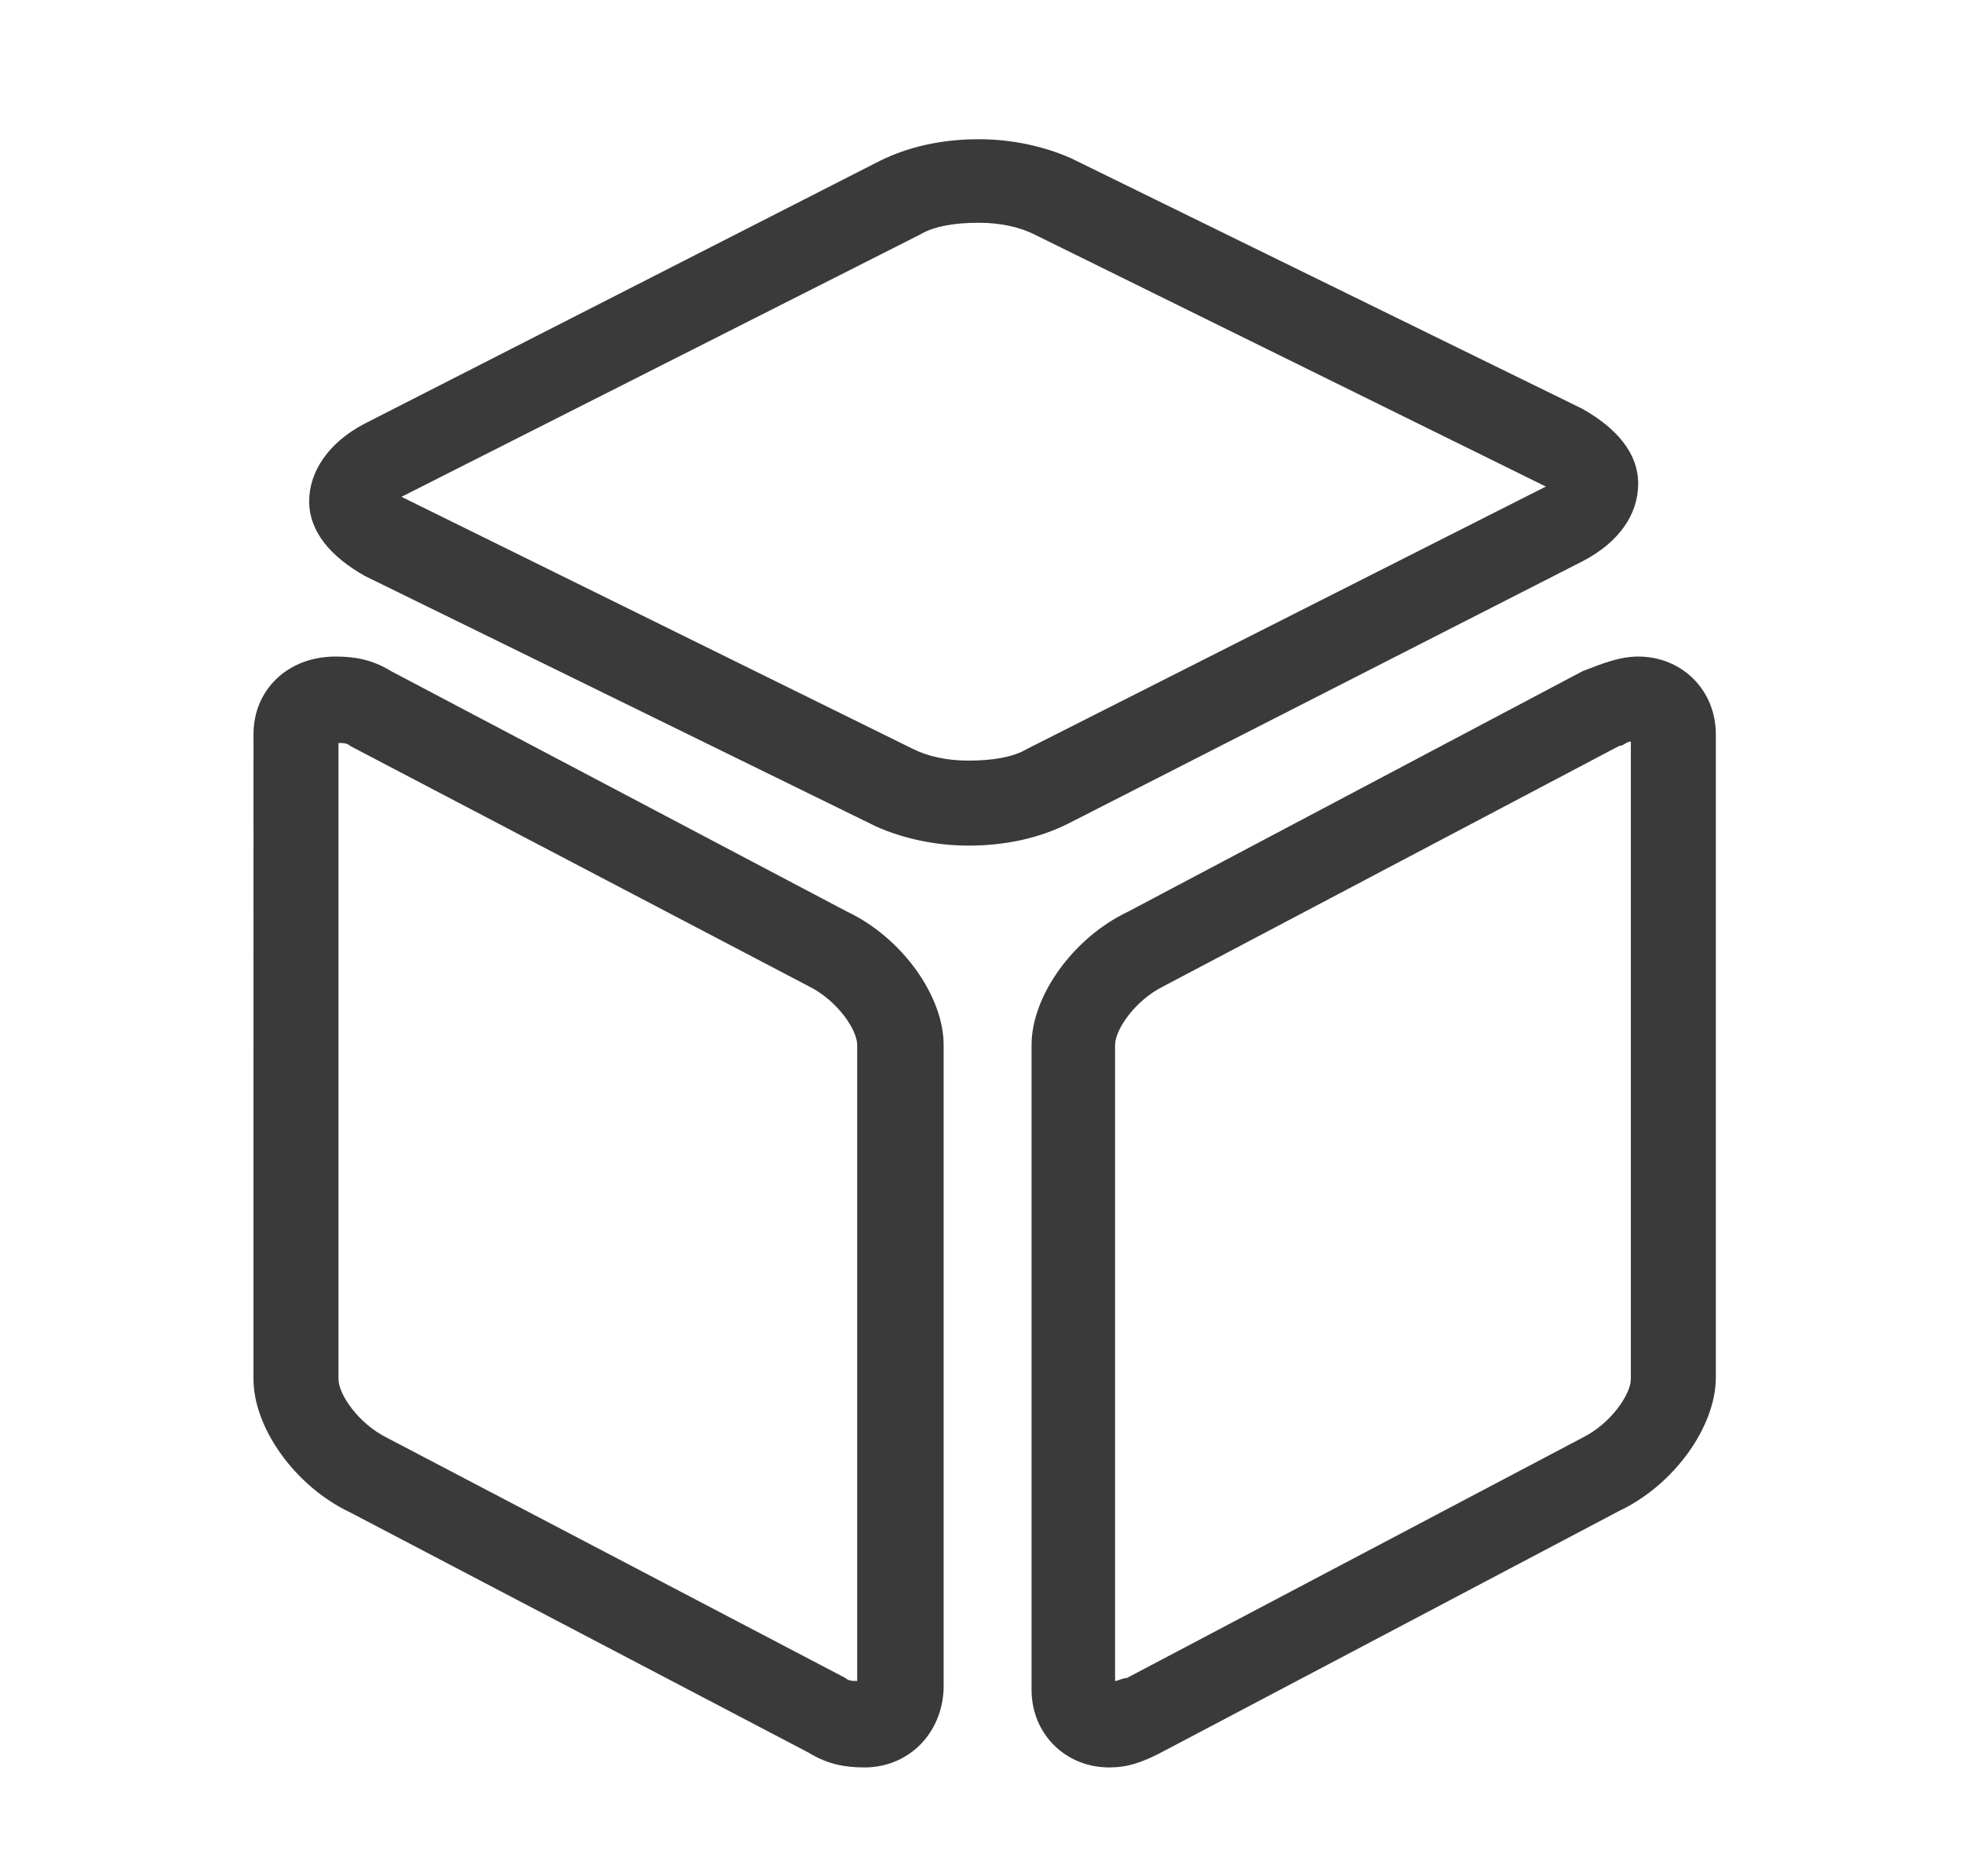
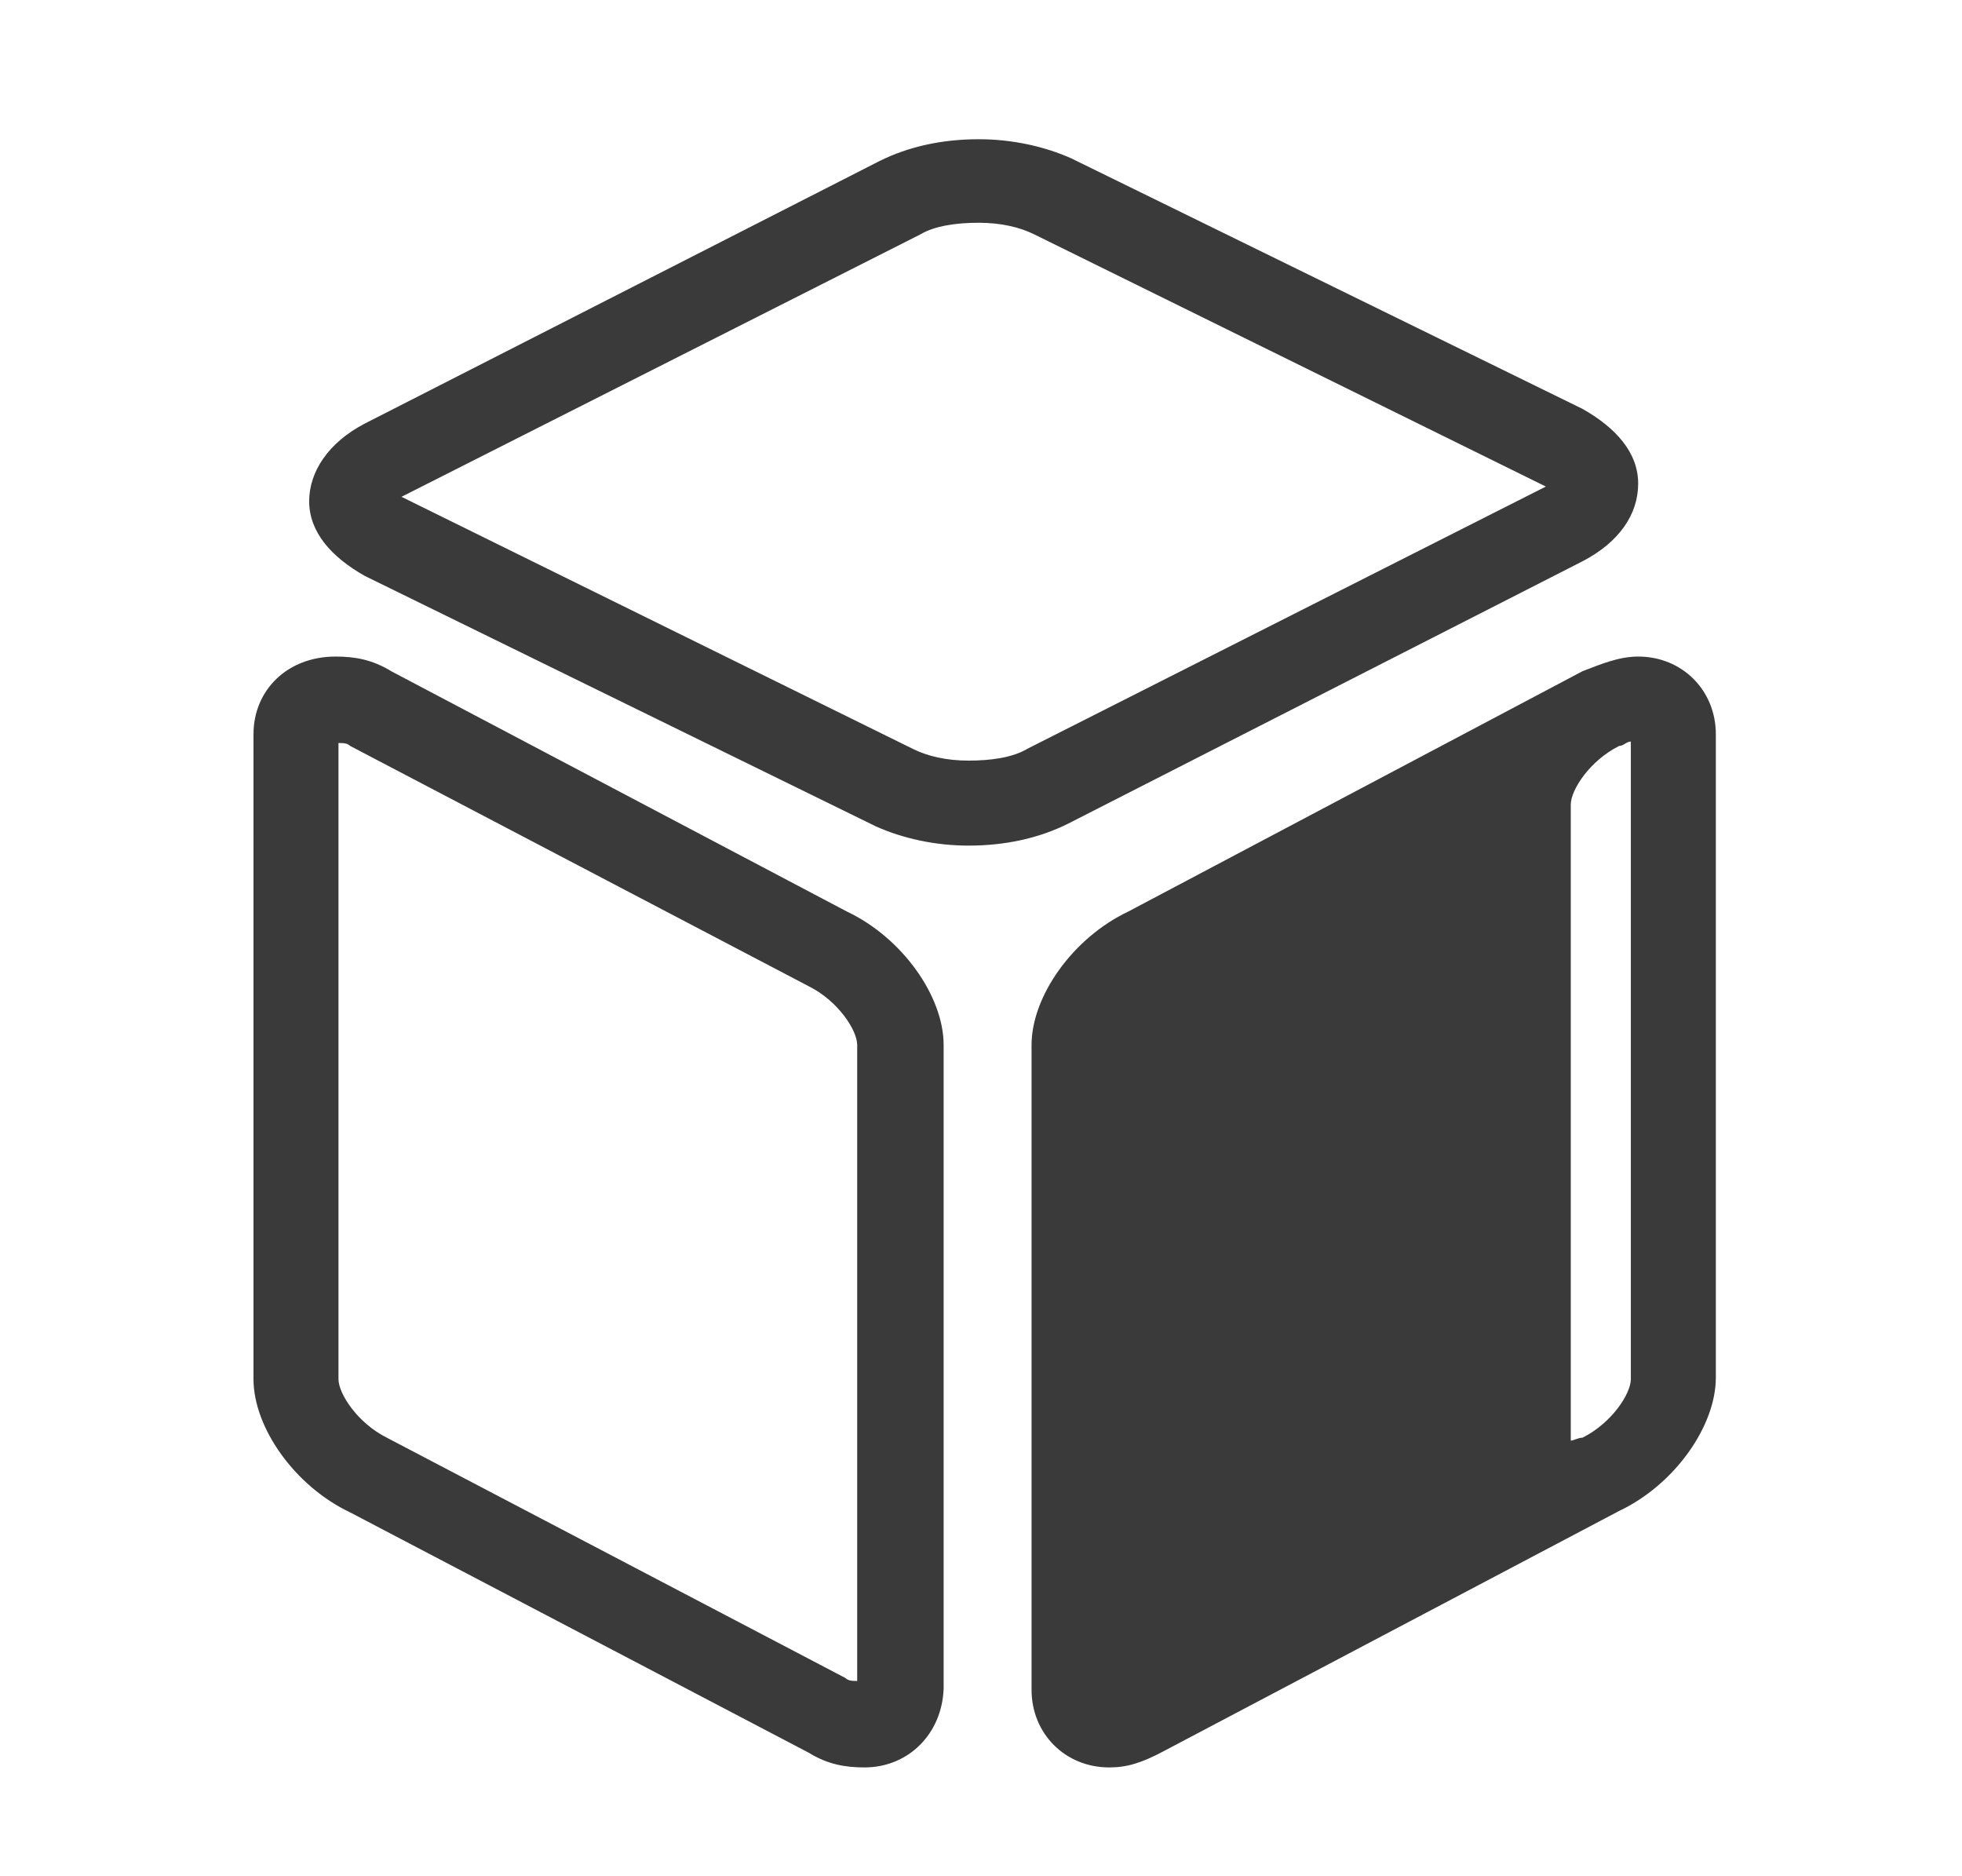
<svg xmlns="http://www.w3.org/2000/svg" version="1.1" id="图层_1" x="0px" y="0px" viewBox="0 0 133.9 128" style="enable-background:new 0 0 133.9 128;" xml:space="preserve">
  <style type="text/css">
	.st0{fill:#3A3A3A;}
</style>
-   <path class="st0" d="M66.1,57.7c-2.3,0-4.5-0.5-6.3-1.3L24.9,39.3c-2.3-1.3-3.8-3-3.8-5.1c0-2,1.3-4,3.8-5.3L60,11  c2-1,4.3-1.5,6.8-1.5c2.3,0,4.5,0.5,6.3,1.3L108,27.9c2.3,1.3,3.8,3,3.8,5.1s-1.3,4-3.8,5.3L72.9,56.2  C70.9,57.2,68.6,57.7,66.1,57.7z M27.4,33.9l34.9,17.2c1,0.5,2.3,0.8,3.8,0.8c1.5,0,3-0.2,4-0.8l35.4-17.9L70.6,16  c-1-0.5-2.3-0.8-3.8-0.8c-1.5,0-3,0.2-4,0.8L27.4,33.9z M59,120.6c-1.3,0-2.5-0.2-3.8-1l-31.3-16.4c-3.8-1.8-6.6-5.8-6.6-9.1V50.1  c0-3,2.3-5.3,5.6-5.3c1.3,0,2.5,0.2,3.8,1l31.1,16.4c3.8,1.8,6.6,5.8,6.6,9.1v43.9C64.3,118.3,62,120.6,59,120.6L59,120.6z   M57.7,114.5c0.2,0.2,0.5,0.2,0.8,0.2V71.3c0-1-1.3-3-3.3-4L23.9,50.9c-0.2-0.2-0.5-0.2-0.8-0.2v43.4c0,1,1.3,3,3.3,4L57.7,114.5  L57.7,114.5z M75.7,120.6c-3,0-5.3-2.3-5.3-5.3V71.3c0-3.3,2.8-7.3,6.6-9.1L108,45.8c1.3-0.5,2.5-1,3.8-1c3,0,5.3,2.3,5.3,5.3v43.9  c0,3.3-2.8,7.3-6.6,9.1l-31.1,16.4C77.9,120.3,76.9,120.6,75.7,120.6L75.7,120.6z M110.5,50.9L79.4,67.3c-2,1-3.3,3-3.3,4v43.4  c0.2,0,0.5-0.2,0.8-0.2L108,98.1c2-1,3.3-3,3.3-4V50.6C111,50.6,110.8,50.9,110.5,50.9L110.5,50.9z" />
+   <path class="st0" d="M66.1,57.7c-2.3,0-4.5-0.5-6.3-1.3L24.9,39.3c-2.3-1.3-3.8-3-3.8-5.1c0-2,1.3-4,3.8-5.3L60,11  c2-1,4.3-1.5,6.8-1.5c2.3,0,4.5,0.5,6.3,1.3L108,27.9c2.3,1.3,3.8,3,3.8,5.1s-1.3,4-3.8,5.3L72.9,56.2  C70.9,57.2,68.6,57.7,66.1,57.7z M27.4,33.9l34.9,17.2c1,0.5,2.3,0.8,3.8,0.8c1.5,0,3-0.2,4-0.8l35.4-17.9L70.6,16  c-1-0.5-2.3-0.8-3.8-0.8c-1.5,0-3,0.2-4,0.8L27.4,33.9z M59,120.6c-1.3,0-2.5-0.2-3.8-1l-31.3-16.4c-3.8-1.8-6.6-5.8-6.6-9.1V50.1  c0-3,2.3-5.3,5.6-5.3c1.3,0,2.5,0.2,3.8,1l31.1,16.4c3.8,1.8,6.6,5.8,6.6,9.1v43.9C64.3,118.3,62,120.6,59,120.6L59,120.6z   M57.7,114.5c0.2,0.2,0.5,0.2,0.8,0.2V71.3c0-1-1.3-3-3.3-4L23.9,50.9c-0.2-0.2-0.5-0.2-0.8-0.2v43.4c0,1,1.3,3,3.3,4L57.7,114.5  L57.7,114.5z M75.7,120.6c-3,0-5.3-2.3-5.3-5.3V71.3c0-3.3,2.8-7.3,6.6-9.1L108,45.8c1.3-0.5,2.5-1,3.8-1c3,0,5.3,2.3,5.3,5.3v43.9  c0,3.3-2.8,7.3-6.6,9.1l-31.1,16.4C77.9,120.3,76.9,120.6,75.7,120.6L75.7,120.6z M110.5,50.9c-2,1-3.3,3-3.3,4v43.4  c0.2,0,0.5-0.2,0.8-0.2L108,98.1c2-1,3.3-3,3.3-4V50.6C111,50.6,110.8,50.9,110.5,50.9L110.5,50.9z" />
</svg>